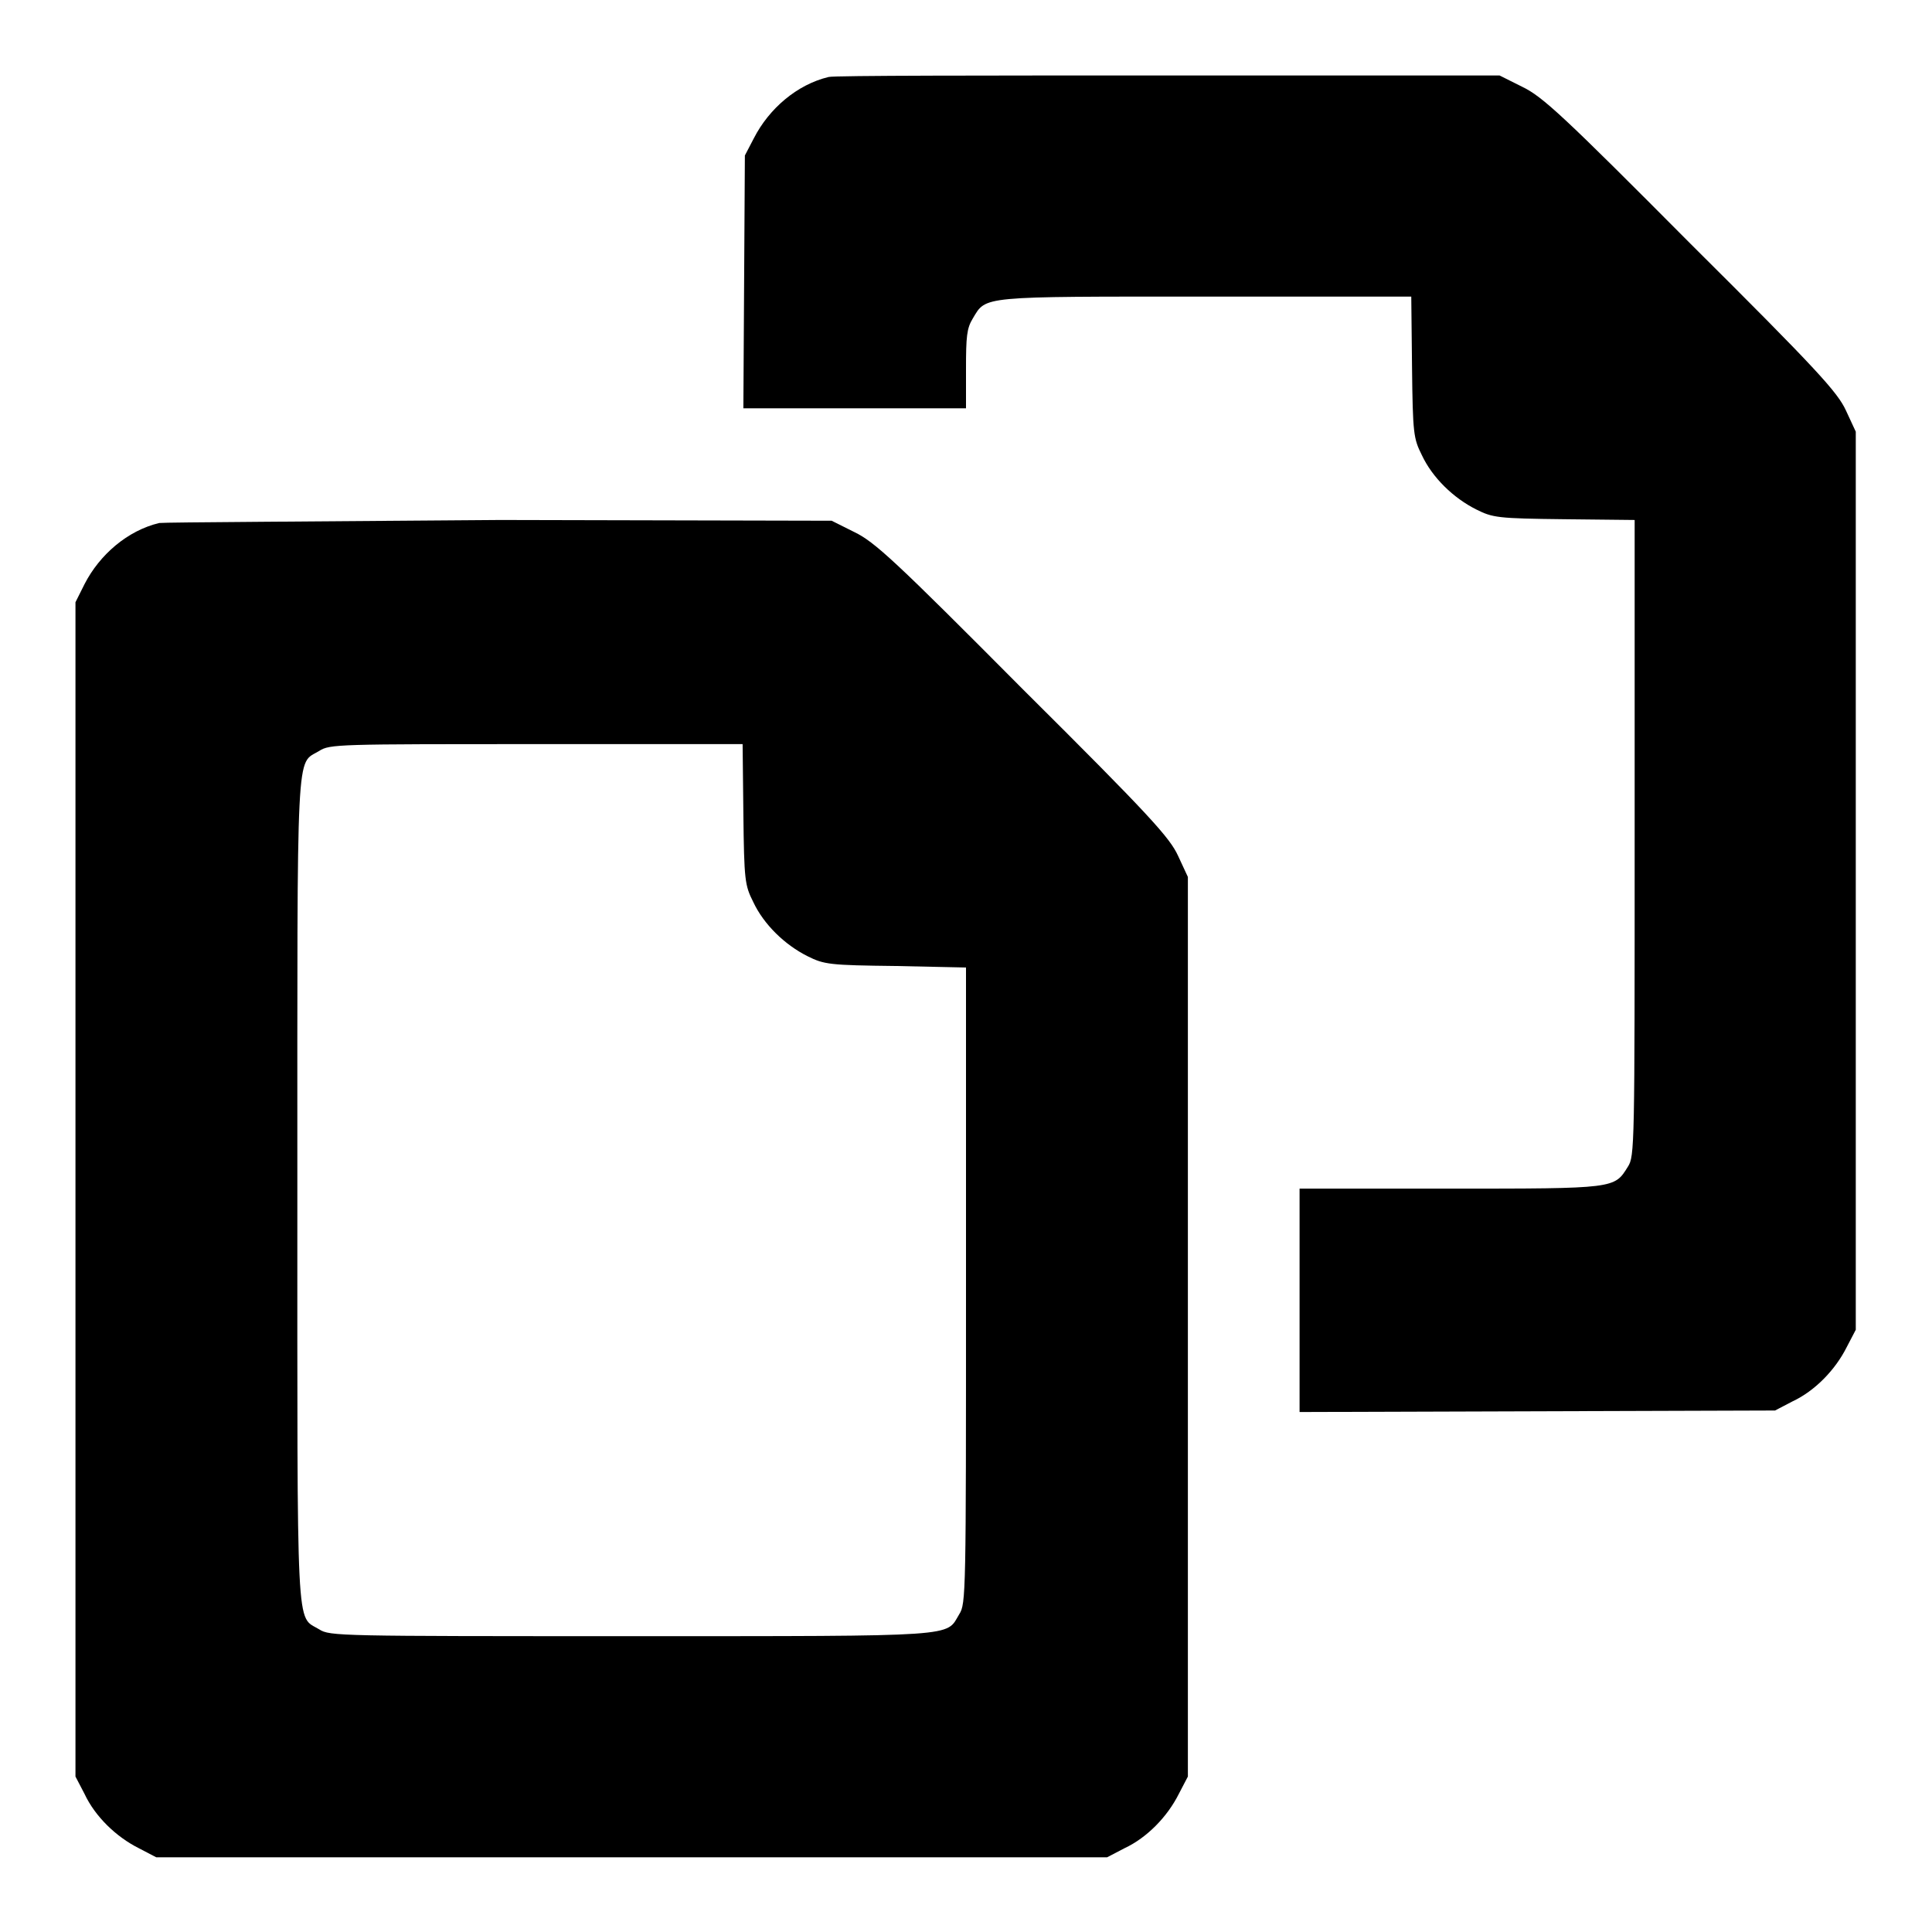
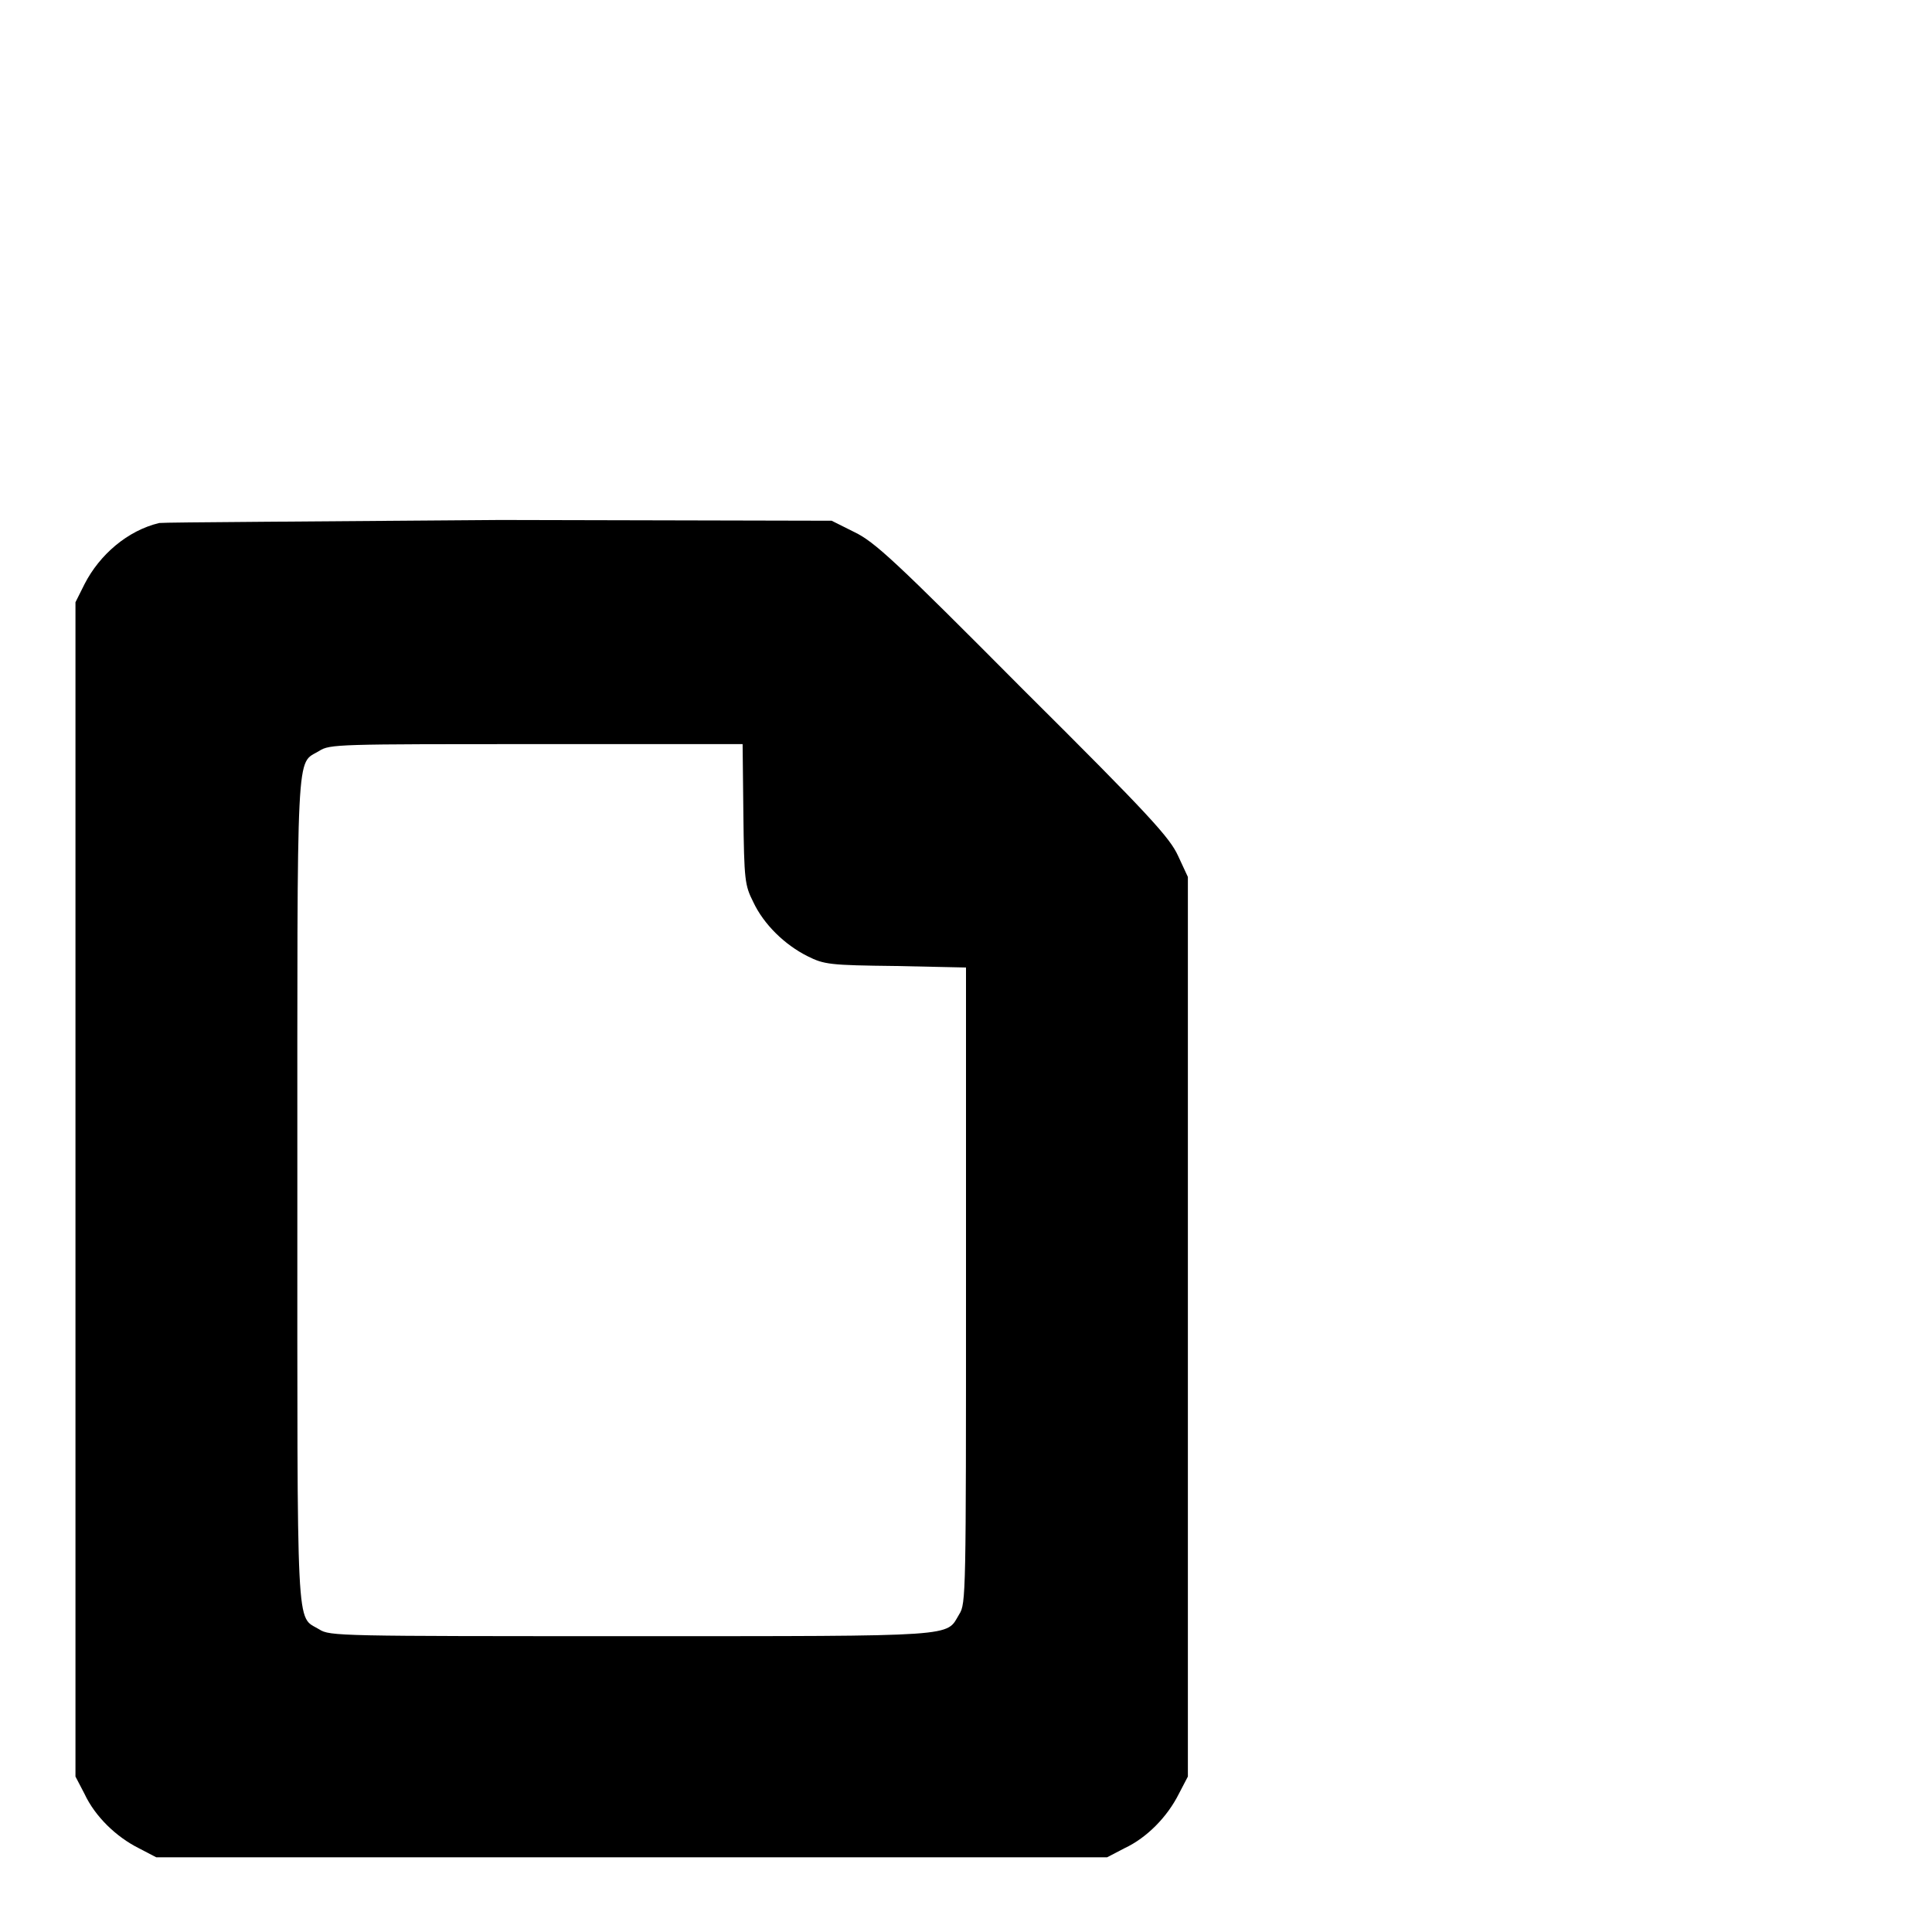
<svg xmlns="http://www.w3.org/2000/svg" version="1.1" x="0px" y="0px" viewBox="0 0 256 256" enable-background="new 0 0 256 256" xml:space="preserve">
  <g>
    <g>
      <g>
-         <path fill="#000000" d="M109.8,10.2c-4.2,1-7.9,4.2-9.9,8.1l-1.2,2.3l-0.1,16.7l-0.1,16.8h14.8H128v-5.2c0-4.3,0.1-5.4,0.9-6.7c1.8-3,0.8-2.9,30.9-2.9h27.2l0.1,9.3c0.1,8.9,0.2,9.5,1.3,11.7c1.4,3,4.2,5.7,7.2,7.2c2.2,1.1,2.8,1.2,11.7,1.3l9.3,0.1v42.1c0,41,0,42.2-0.9,43.6c-1.8,2.9-1.6,2.9-23.6,2.9h-19.9v14.8v14.8l31.5-0.1l31.5-0.1l2.3-1.2c3-1.4,5.7-4.2,7.2-7.2l1.2-2.3v-59.6V57.2l-1.3-2.8c-1.1-2.4-3.7-5.3-20.6-22.1c-16.9-17-19.6-19.5-22.3-20.8l-3-1.5L155,10C130.9,10,110.5,10,109.8,10.2z" />
        <path fill="#000000" d="M21.1,69.3c-4.2,1-7.9,4.2-9.9,8.1L10,79.8v77.8v77.8l1.2,2.3c1.4,3,4.2,5.7,7.2,7.2l2.3,1.2h63h63l2.3-1.2c3-1.4,5.7-4.2,7.2-7.2l1.2-2.3v-59.6v-59.6l-1.3-2.8c-1.1-2.4-3.7-5.3-20.6-22.1c-16.9-17-19.6-19.5-22.3-20.8l-3-1.5l-43.9-0.1C42.2,69.1,21.9,69.2,21.1,69.3z M98.5,107.8c0.1,8.9,0.2,9.5,1.3,11.7c1.4,3,4.2,5.7,7.2,7.2c2.2,1.1,2.9,1.2,11.7,1.3l9.3,0.2v42.1c0,41,0,42.2-0.9,43.6c-1.8,3,0.5,2.9-43.5,2.9c-38.7,0-39.9,0-41.3-0.9c-3.1-1.9-2.9,2-2.9-58.2c0-60.2-0.2-56.3,2.9-58.2c1.4-0.9,2.5-0.9,28.8-0.9h27.3L98.5,107.8z" />
      </g>
    </g>
  </g>
</svg>